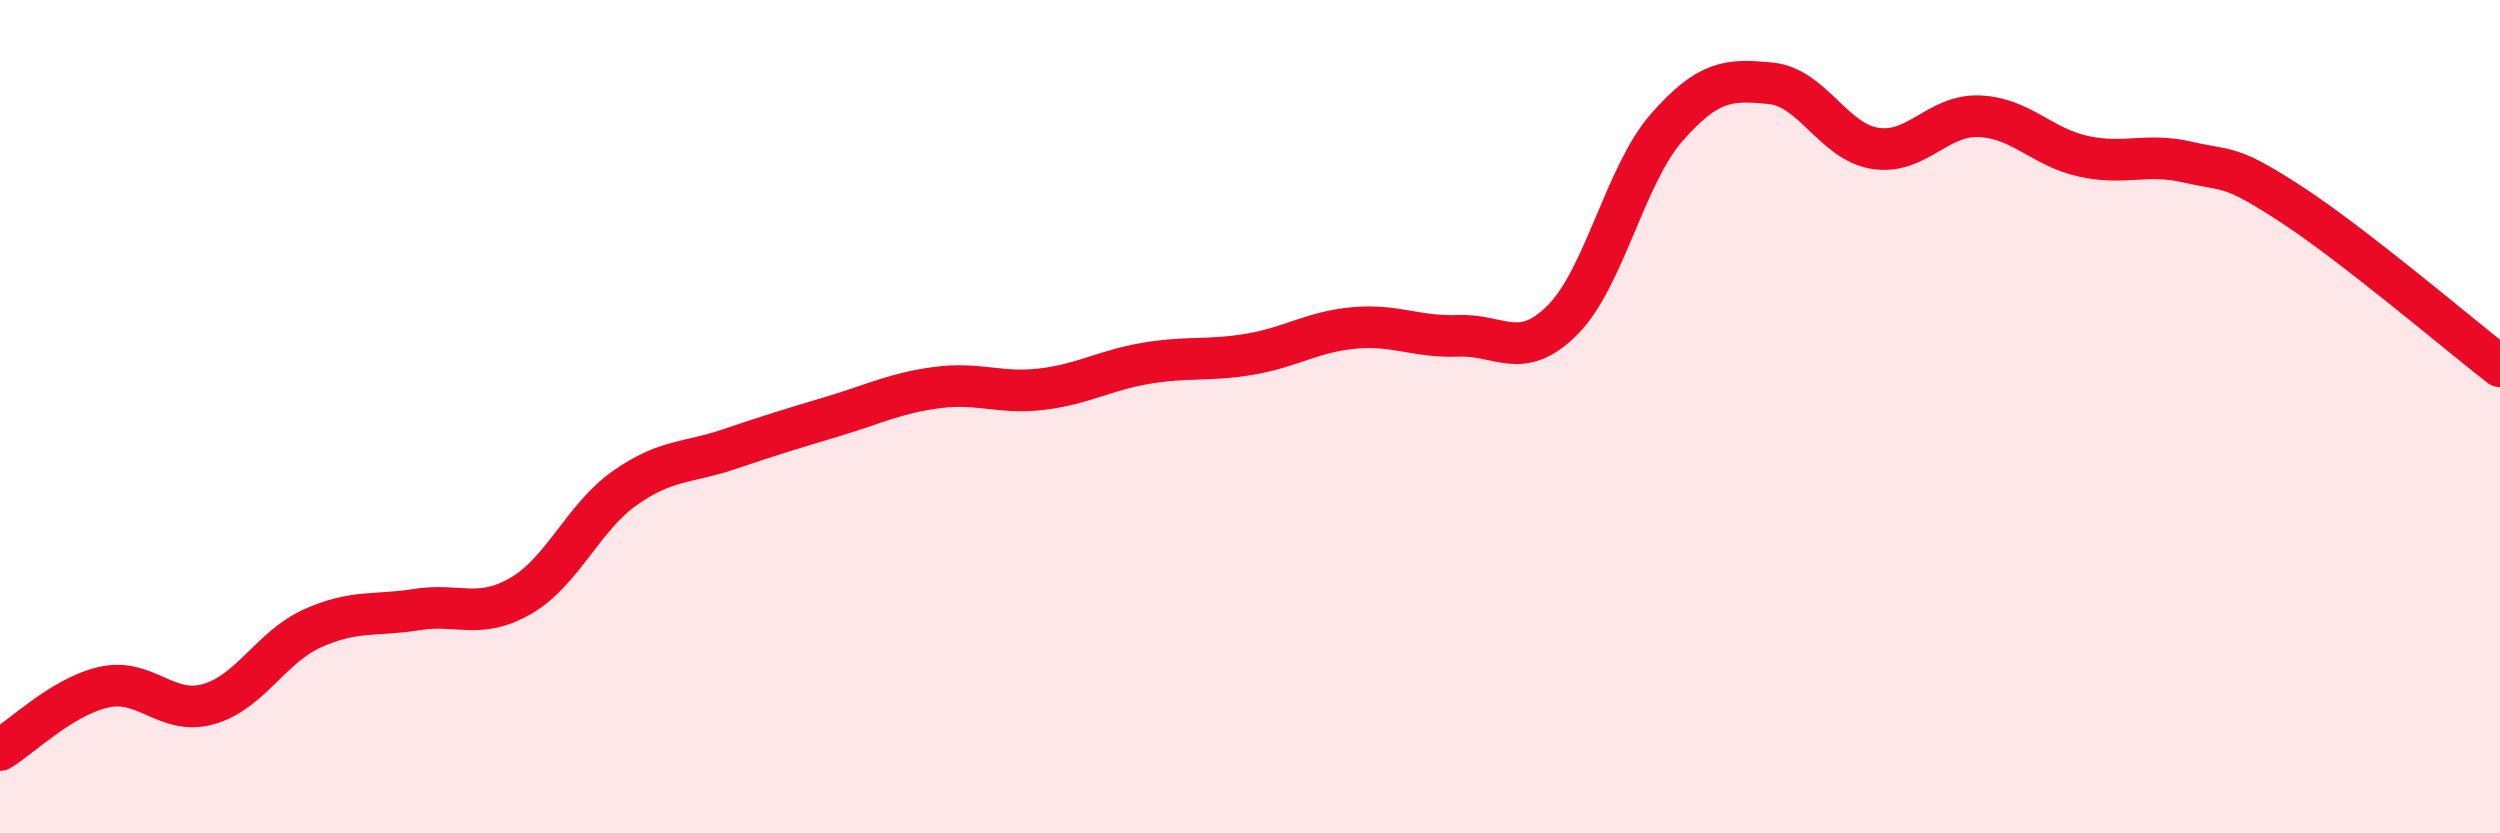
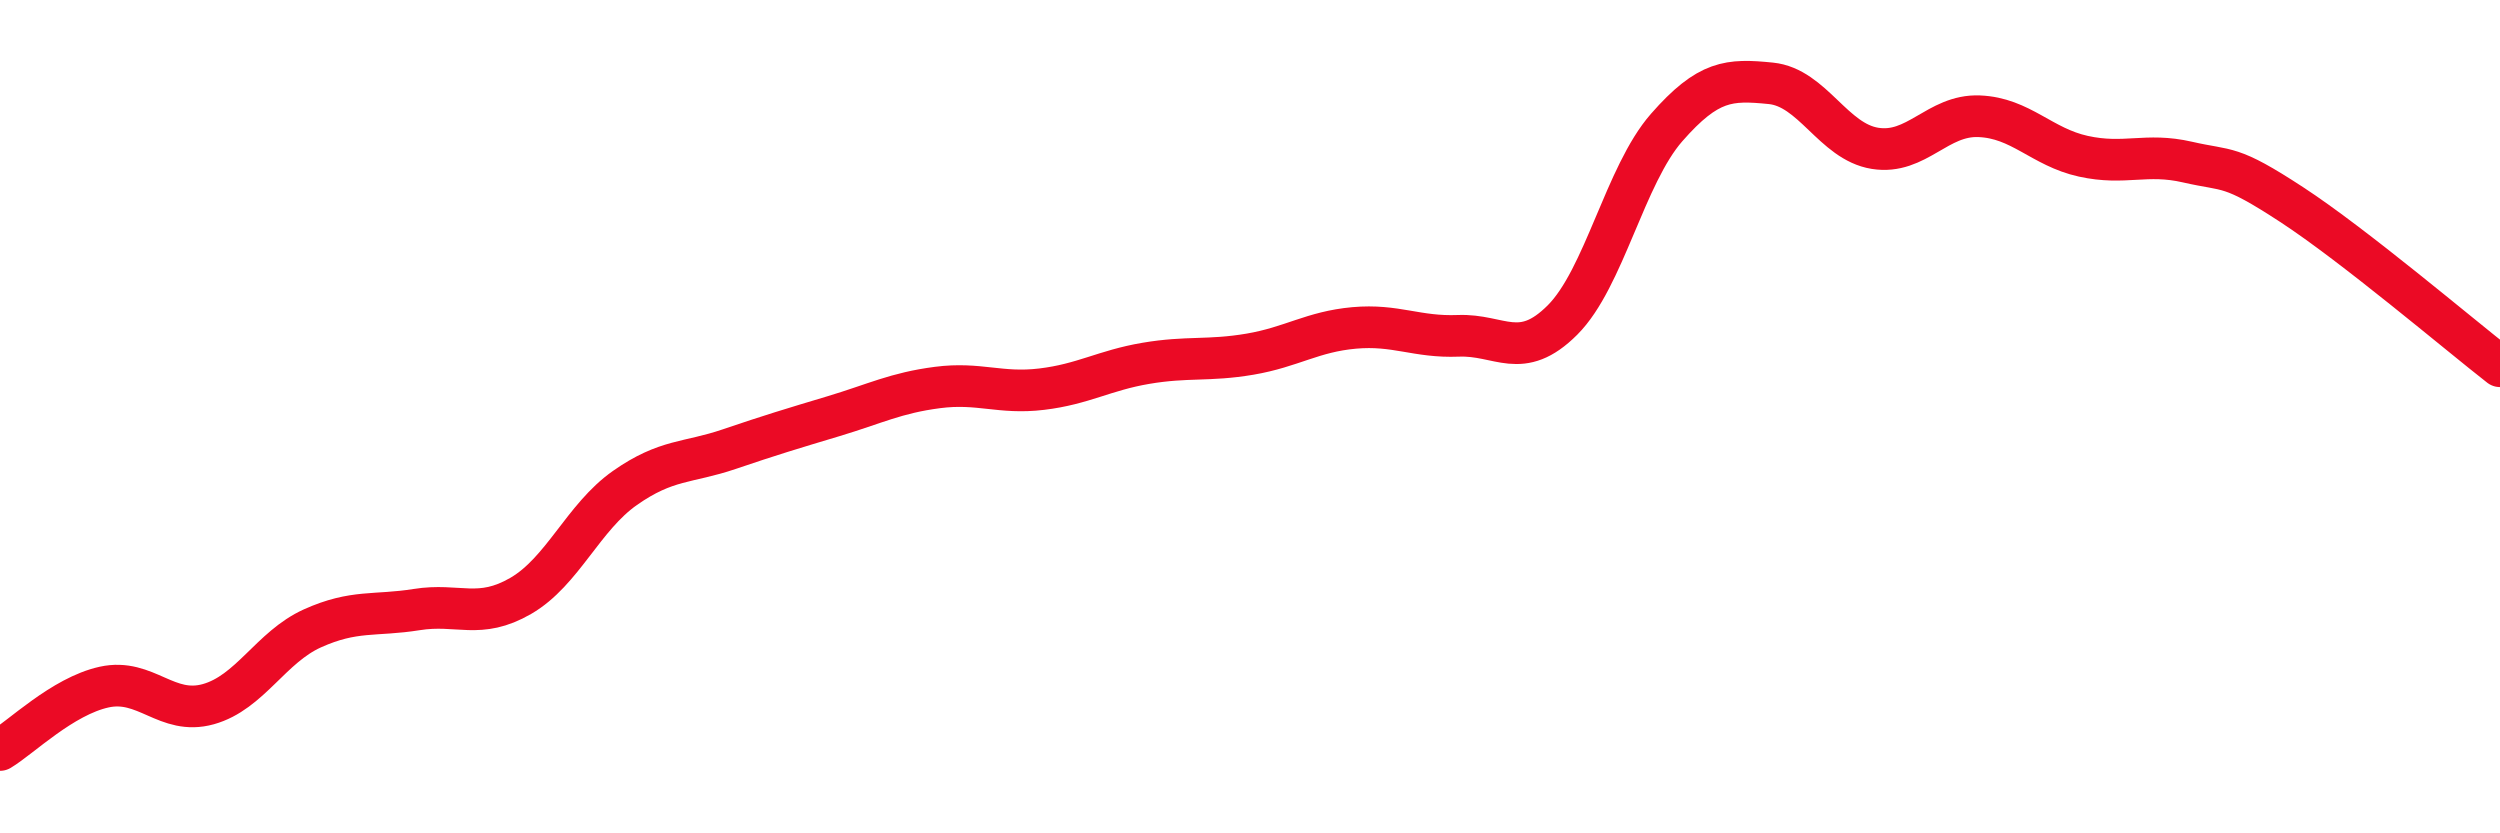
<svg xmlns="http://www.w3.org/2000/svg" width="60" height="20" viewBox="0 0 60 20">
-   <path d="M 0,18 C 0.5,17.7 1.5,16.71 2.5,16.49 C 3.5,16.27 4,17.18 5,16.9 C 6,16.62 6.5,15.53 7.5,15.08 C 8.5,14.63 9,14.79 10,14.63 C 11,14.47 11.5,14.88 12.5,14.3 C 13.5,13.72 14,12.41 15,11.71 C 16,11.01 16.5,11.12 17.5,10.78 C 18.5,10.44 19,10.29 20,9.99 C 21,9.69 21.5,9.43 22.5,9.3 C 23.5,9.17 24,9.46 25,9.34 C 26,9.22 26.5,8.89 27.5,8.72 C 28.5,8.55 29,8.67 30,8.5 C 31,8.33 31.5,7.96 32.5,7.87 C 33.5,7.78 34,8.1 35,8.06 C 36,8.02 36.5,8.68 37.5,7.68 C 38.5,6.68 39,4.2 40,3.06 C 41,1.92 41.5,1.9 42.5,2 C 43.5,2.1 44,3.4 45,3.56 C 46,3.72 46.5,2.75 47.5,2.79 C 48.5,2.83 49,3.53 50,3.75 C 51,3.97 51.5,3.66 52.5,3.89 C 53.5,4.12 53.5,3.93 55,4.91 C 56.5,5.89 59,8.01 60,8.79L60 20L0 20Z" fill="#EB0A25" opacity="0.1" stroke-linecap="round" stroke-linejoin="round" />
  <path d="M 0,18 C 0.5,17.7 1.5,16.71 2.5,16.49 C 3.5,16.27 4,17.18 5,16.9 C 6,16.62 6.5,15.53 7.5,15.08 C 8.5,14.63 9,14.79 10,14.63 C 11,14.47 11.5,14.88 12.5,14.3 C 13.5,13.72 14,12.41 15,11.71 C 16,11.01 16.5,11.12 17.5,10.78 C 18.5,10.44 19,10.29 20,9.99 C 21,9.69 21.5,9.43 22.5,9.3 C 23.5,9.17 24,9.46 25,9.34 C 26,9.22 26.5,8.89 27.5,8.72 C 28.5,8.55 29,8.67 30,8.5 C 31,8.33 31.5,7.96 32.5,7.87 C 33.5,7.78 34,8.1 35,8.06 C 36,8.02 36.5,8.68 37.5,7.68 C 38.5,6.68 39,4.2 40,3.06 C 41,1.92 41.5,1.9 42.5,2 C 43.5,2.1 44,3.4 45,3.56 C 46,3.72 46.5,2.75 47.5,2.79 C 48.5,2.83 49,3.53 50,3.75 C 51,3.97 51.5,3.66 52.5,3.89 C 53.5,4.12 53.5,3.93 55,4.91 C 56.5,5.89 59,8.01 60,8.79" stroke="#EB0A25" stroke-width="1" fill="none" stroke-linecap="round" stroke-linejoin="round" />
</svg>